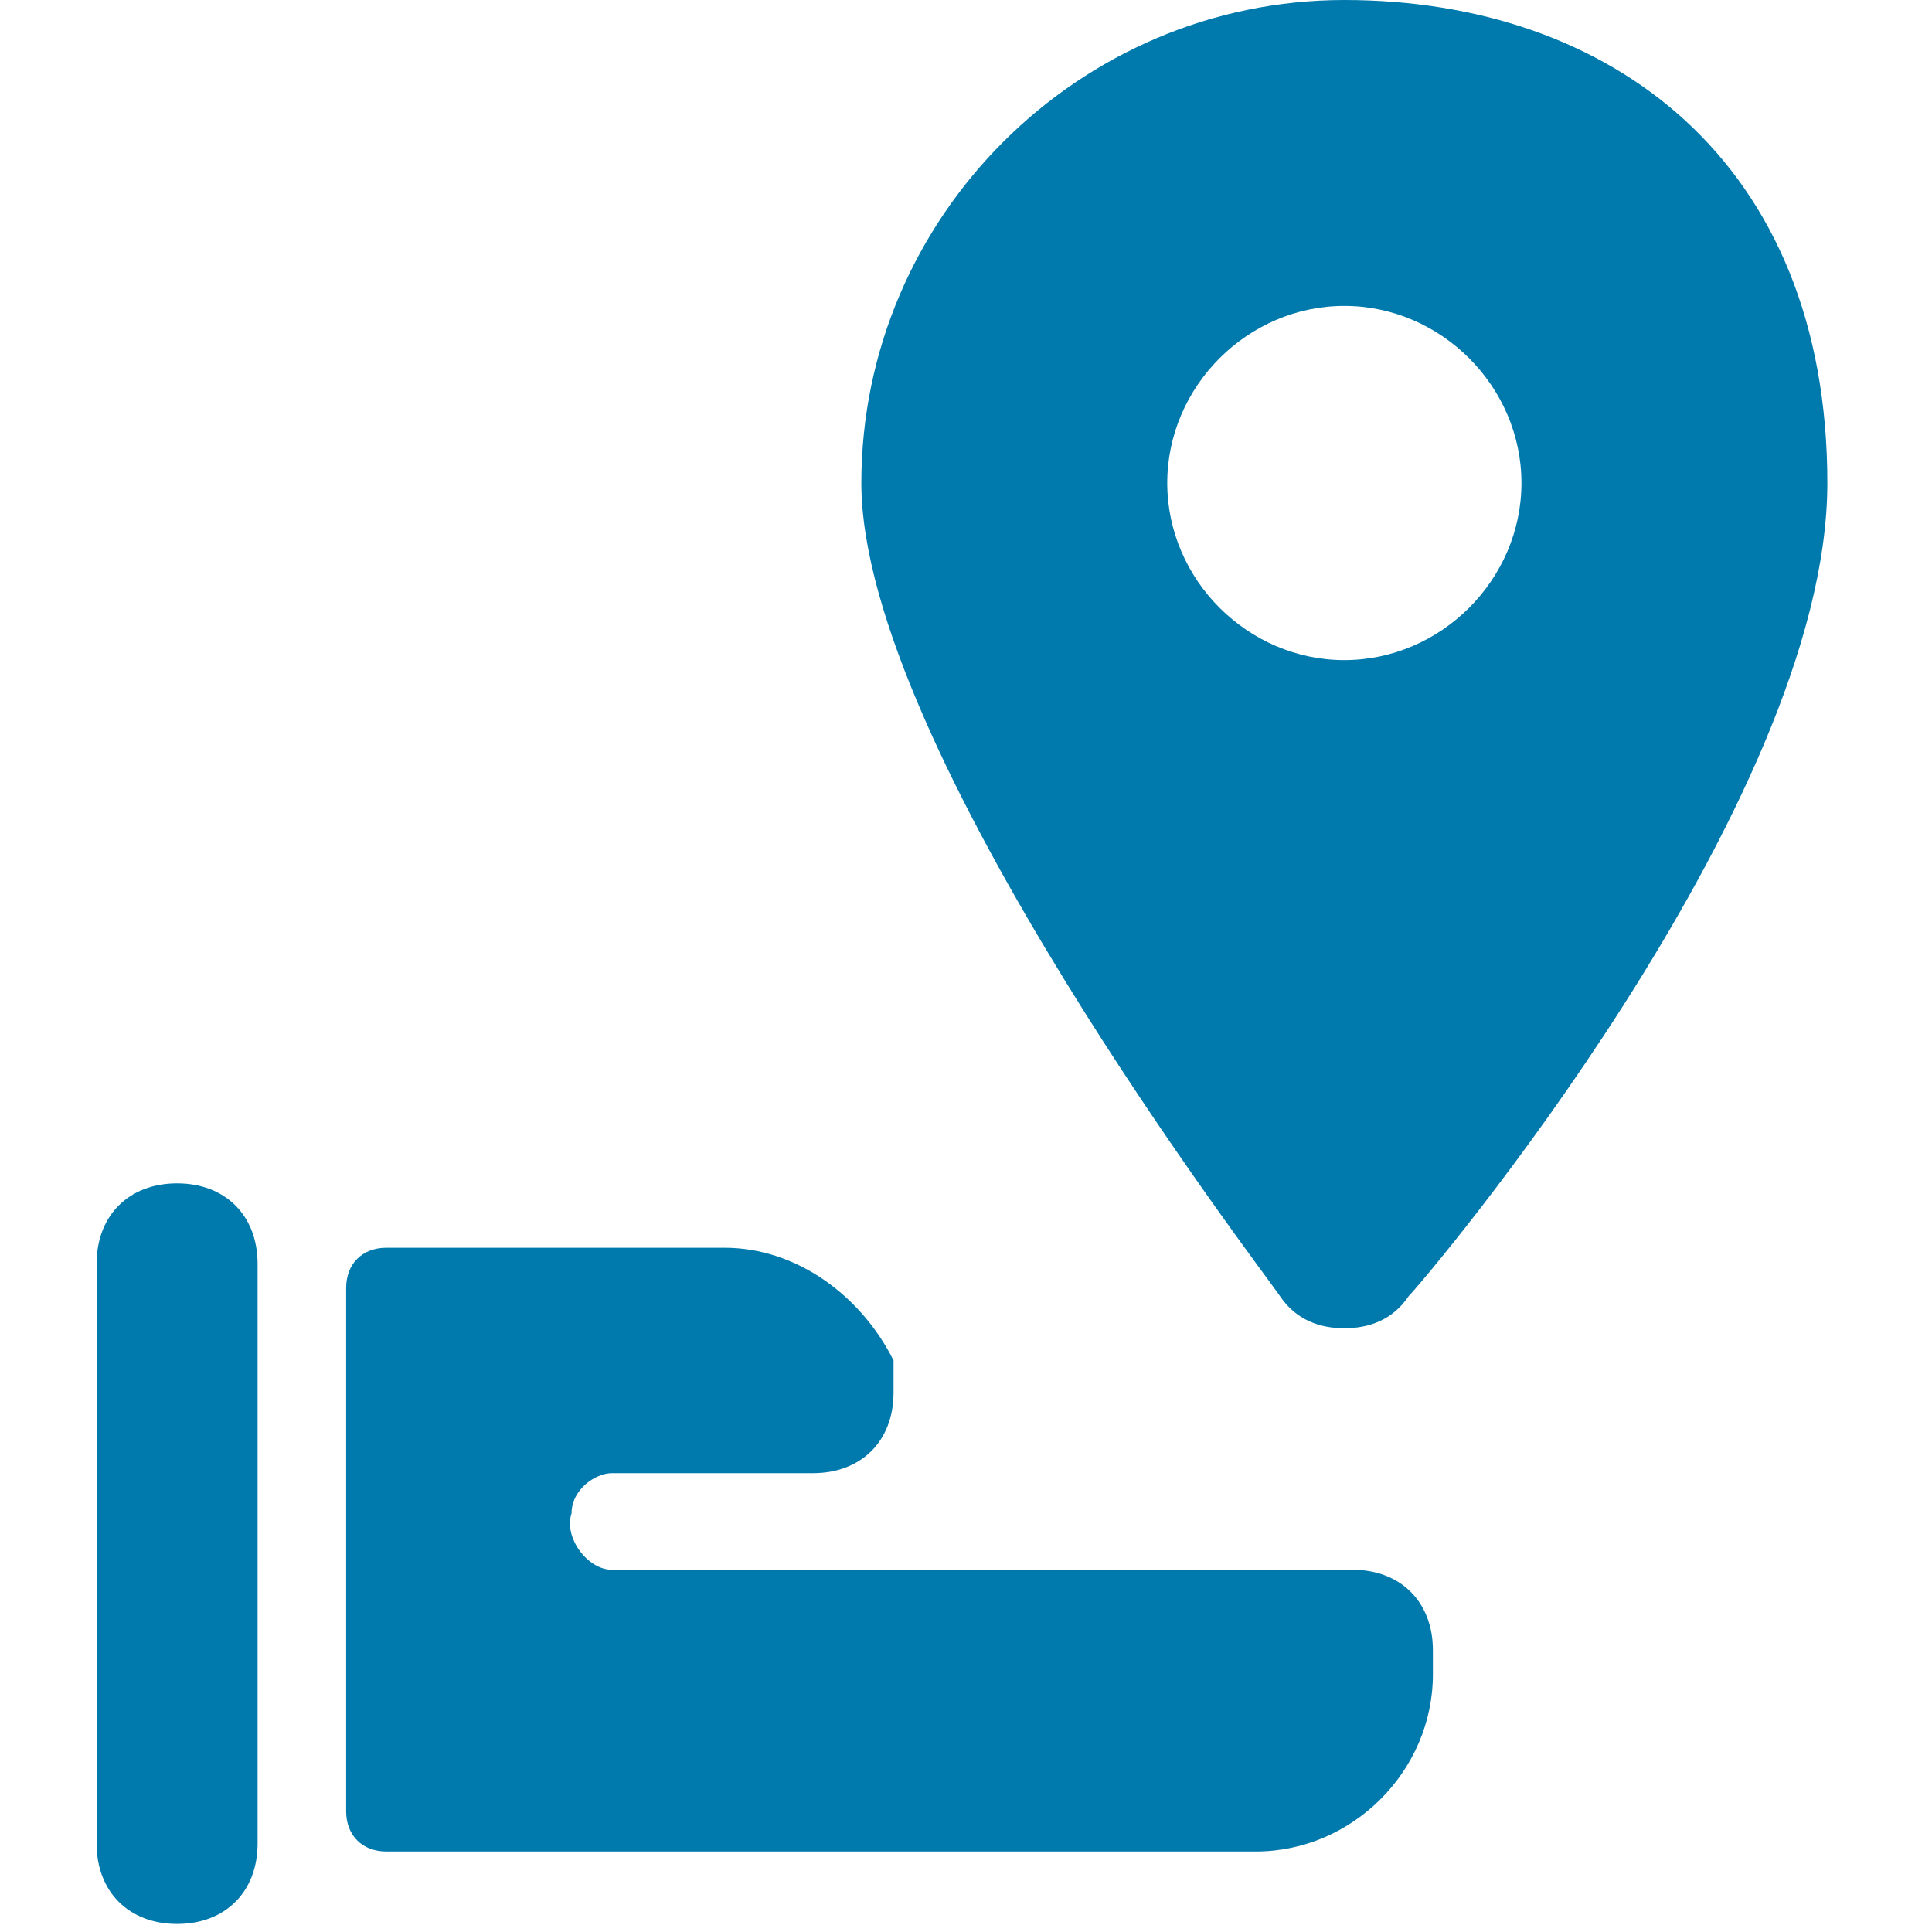
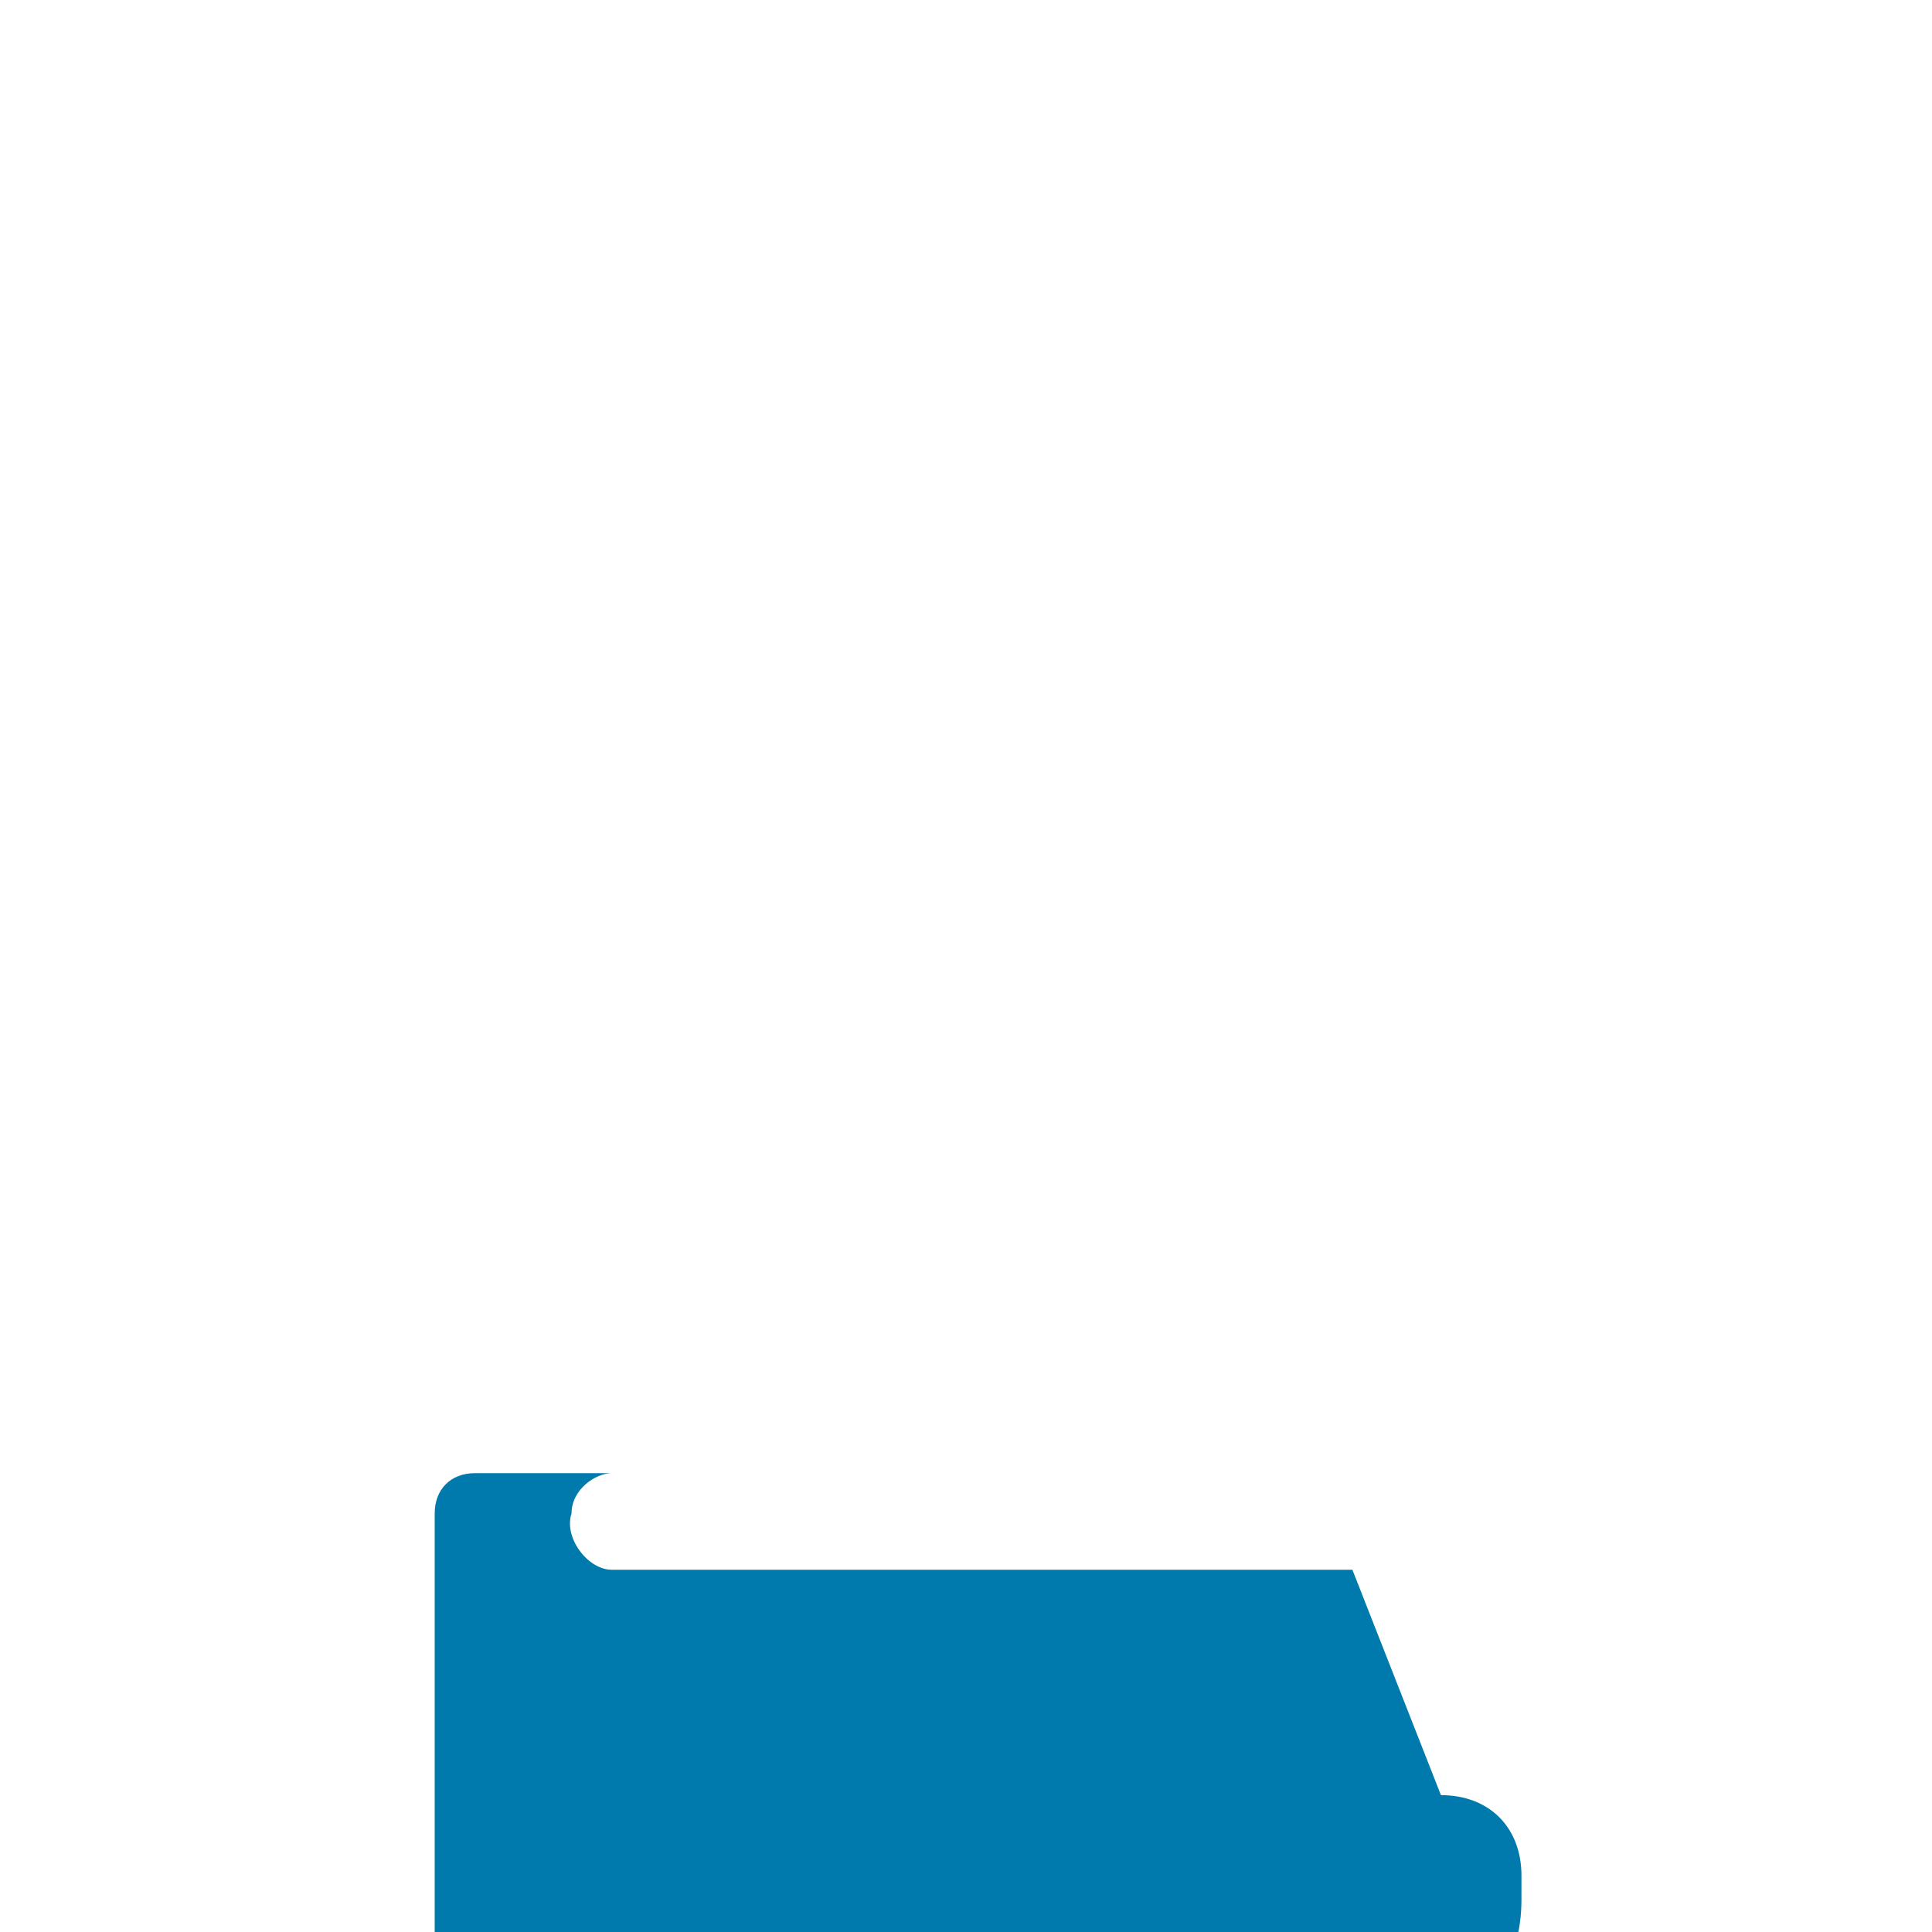
<svg xmlns="http://www.w3.org/2000/svg" id="Share-Location-Hand--Streamline-Ultimate" version="1.1" viewBox="0 0 24 24">
  <defs>
    <style>
      .st0 {
        fill: #007aad;
      }
    </style>
  </defs>
-   <path class="st0" d="M16.7,16.5c.3,0,.6-.1.8-.4.2-.2,5.2-6.1,5.2-10.1S20,0,16.7,0s-6,2.7-6,6,5,9.8,5.2,10.1c.2.3.5.4.8.4ZM14.5,6c0-1.2,1-2.2,2.2-2.2,1.2,0,2.2,1,2.2,2.2s-1,2.2-2.2,2.2c0,0,0,0,0,0-1.2,0-2.2-1-2.2-2.2Z" />
-   <path class="st0" d="M16.8,19.5H7.6c-.3,0-.6-.4-.5-.7,0-.3.3-.5.5-.5h2.5c.6,0,1-.4,1-1,0-.1,0-.3,0-.4-.4-.8-1.2-1.4-2.1-1.4h-4.2c-.3,0-.5.2-.5.5v6.5c0,.3.2.5.5.5h10.8c1.2,0,2.2-1,2.2-2.2v-.3c0-.6-.4-1-1-1Z" />
-   <path class="st0" d="M2.2,14.7c-.6,0-1,.4-1,1v7.2c0,.6.4,1,1,1s1-.4,1-1v-7.2c0-.6-.4-1-1-1Z" />
+   <path class="st0" d="M16.8,19.5H7.6c-.3,0-.6-.4-.5-.7,0-.3.3-.5.5-.5h2.5h-4.2c-.3,0-.5.2-.5.5v6.5c0,.3.2.5.5.5h10.8c1.2,0,2.2-1,2.2-2.2v-.3c0-.6-.4-1-1-1Z" />
</svg>